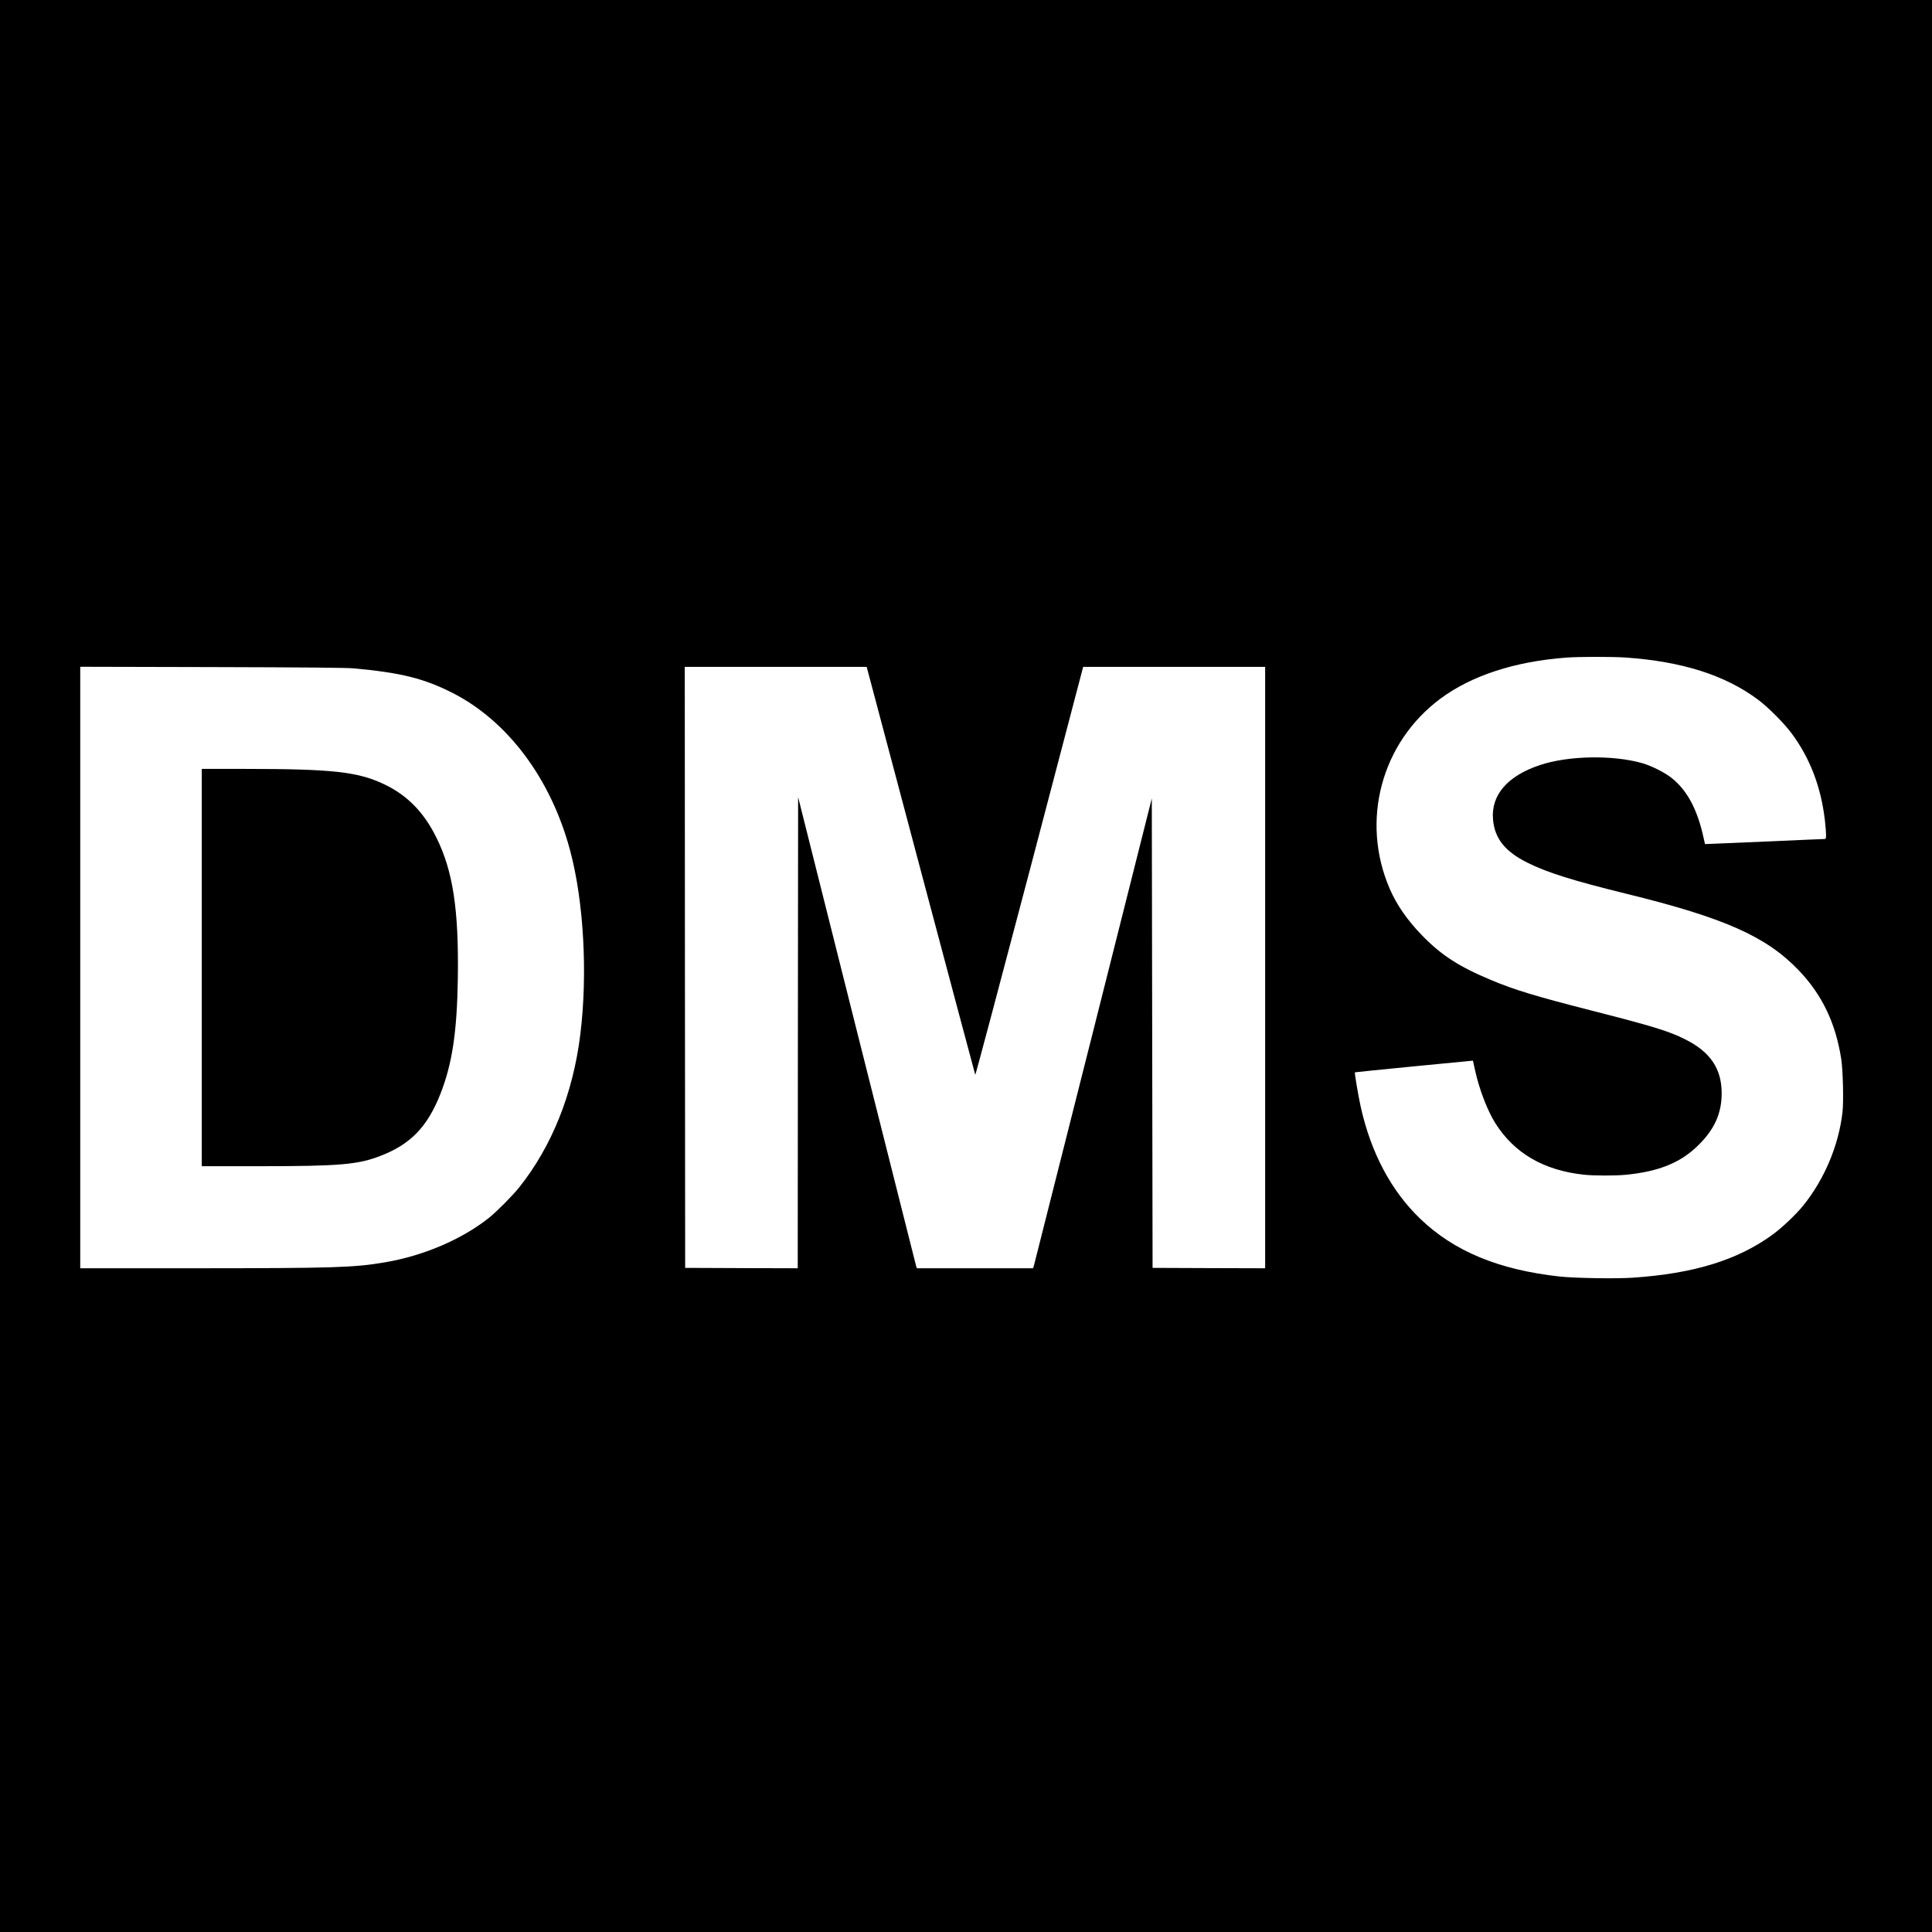
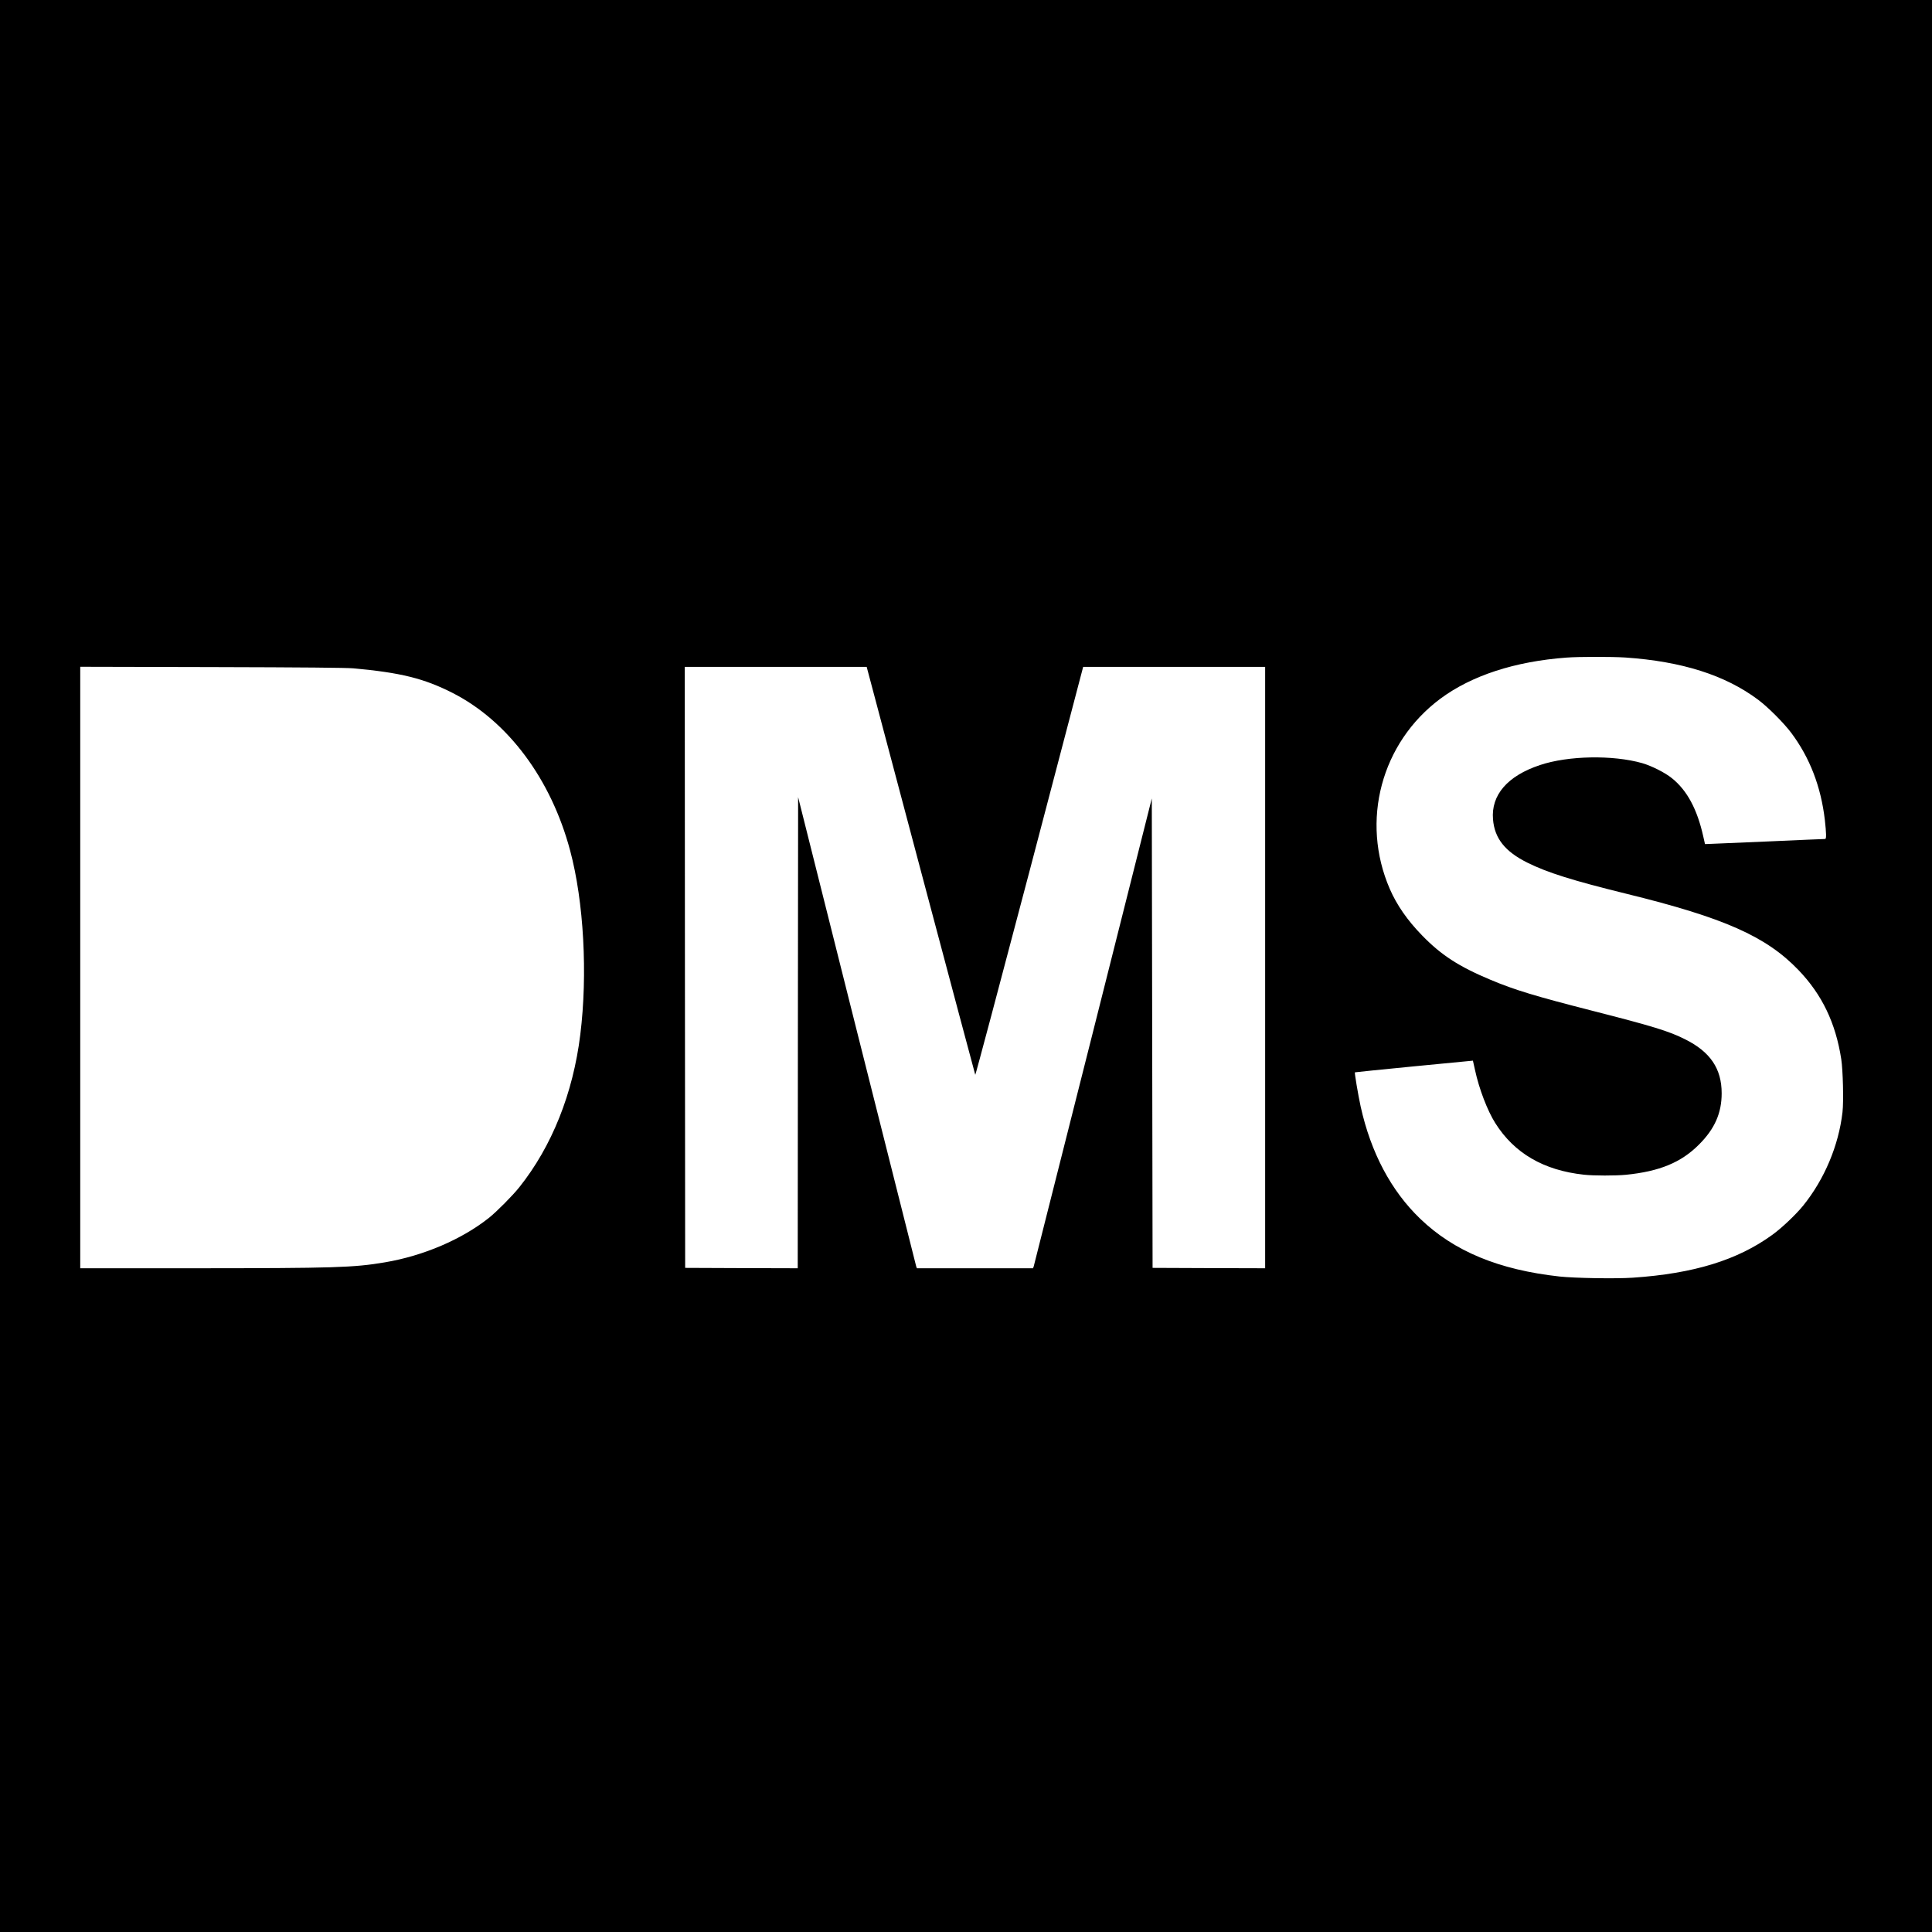
<svg xmlns="http://www.w3.org/2000/svg" version="1.0" width="2480pt" height="2480pt" viewBox="0 0 2480 2480" preserveAspectRatio="xMidYMid meet">
  <g transform="translate(0,2480) scale(0.1,-0.1)" fill="#000000" stroke="none">
    <path d="M0 12400 l0 -12400 12400 0 12400 0 0 12400 0 12400 -12400 0 -12400 0 0 -12400z m20862 3960 c729 -50 1283 -226 1706 -542 126 -94 328 -296 425 -425 239 -320 382 -691 432 -1122 8 -69 15 -152 15 -183 0 -53 -2 -58 -22 -58 -13 0 -327 -13 -698 -30 -371 -16 -711 -31 -755 -32 l-79 -3 -22 98 c-78 350 -208 592 -403 748 -87 71 -260 158 -381 193 -377 107 -950 97 -1313 -25 -416 -138 -629 -385 -602 -697 20 -244 154 -412 440 -555 257 -128 585 -231 1277 -401 1250 -307 1789 -546 2203 -977 303 -315 478 -679 550 -1144 22 -142 32 -545 16 -682 -49 -427 -232 -861 -504 -1198 -93 -115 -275 -288 -397 -376 -448 -325 -1008 -497 -1790 -550 -222 -15 -742 -6 -940 15 -781 86 -1355 324 -1789 741 -374 359 -634 849 -765 1441 -32 146 -80 433 -74 439 2 2 343 36 759 77 l756 73 28 -125 c51 -237 159 -518 258 -675 244 -388 621 -608 1139 -664 124 -14 405 -14 539 -1 431 43 710 158 939 389 201 201 290 403 290 657 0 316 -146 532 -469 693 -206 104 -414 168 -1194 367 -727 186 -993 266 -1302 396 -409 171 -635 318 -880 570 -189 194 -325 390 -415 597 -378 872 -111 1876 649 2442 400 297 956 479 1621 528 159 12 579 12 752 1z m-16327 -139 c607 -55 907 -129 1275 -316 710 -362 1264 -1104 1509 -2025 175 -655 226 -1585 130 -2360 -93 -756 -365 -1436 -783 -1960 -85 -107 -287 -310 -386 -390 -350 -279 -843 -490 -1340 -574 -403 -68 -644 -75 -2447 -76 l-1463 0 0 3861 0 3860 1688 -4 c1182 -3 1726 -8 1817 -16z m7284 -2594 c382 -1436 697 -2617 700 -2624 3 -6 316 1170 696 2613 l689 2624 1168 0 1168 0 0 -3860 0 -3860 -722 2 -723 3 -5 3013 -5 3013 -754 -2993 c-415 -1646 -758 -3003 -762 -3015 l-9 -23 -745 0 -745 0 -9 23 c-4 12 -347 1373 -762 3023 l-754 3002 -3 -3024 -2 -3024 -723 2 -722 3 -3 3858 -2 3857 1167 0 1168 0 694 -2613z" />
-     <path d="M2590 12380 l0 -2550 723 0 c1055 0 1286 20 1582 137 377 148 590 369 755 783 154 387 217 802 227 1495 13 882 -63 1376 -276 1805 -161 326 -376 544 -672 684 -337 160 -667 196 -1796 196 l-543 0 0 -2550z" />
  </g>
</svg>